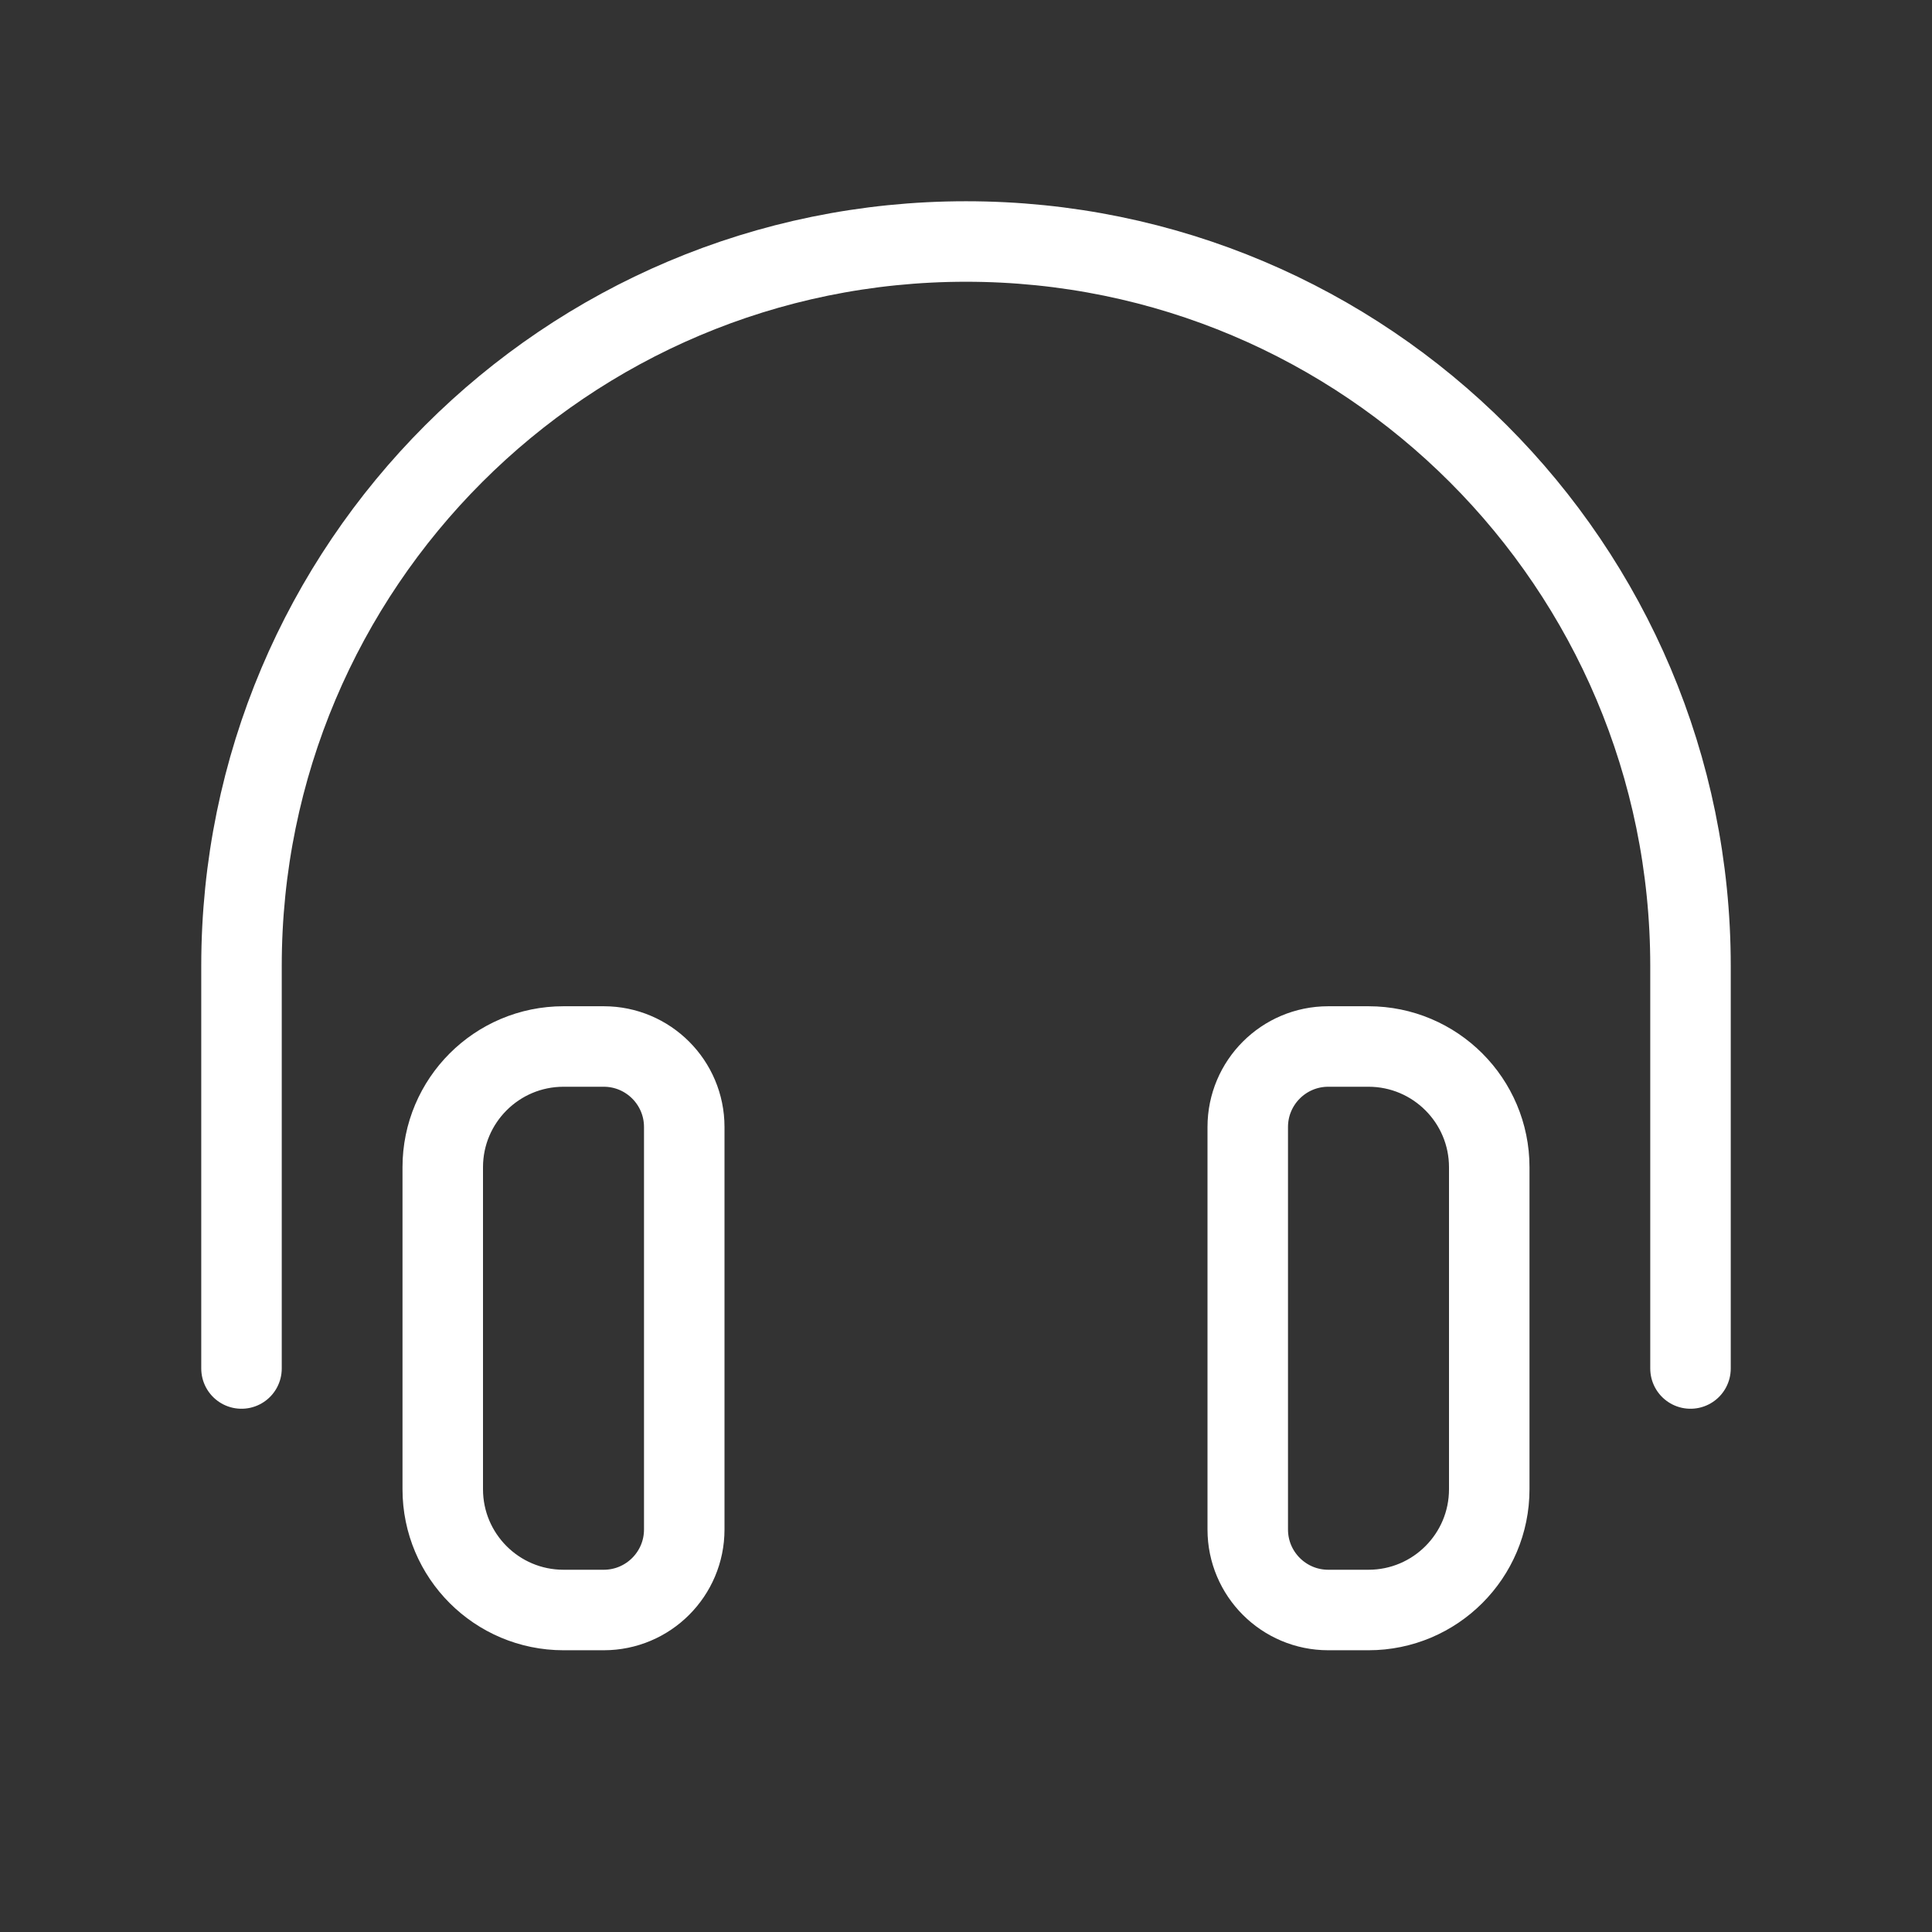
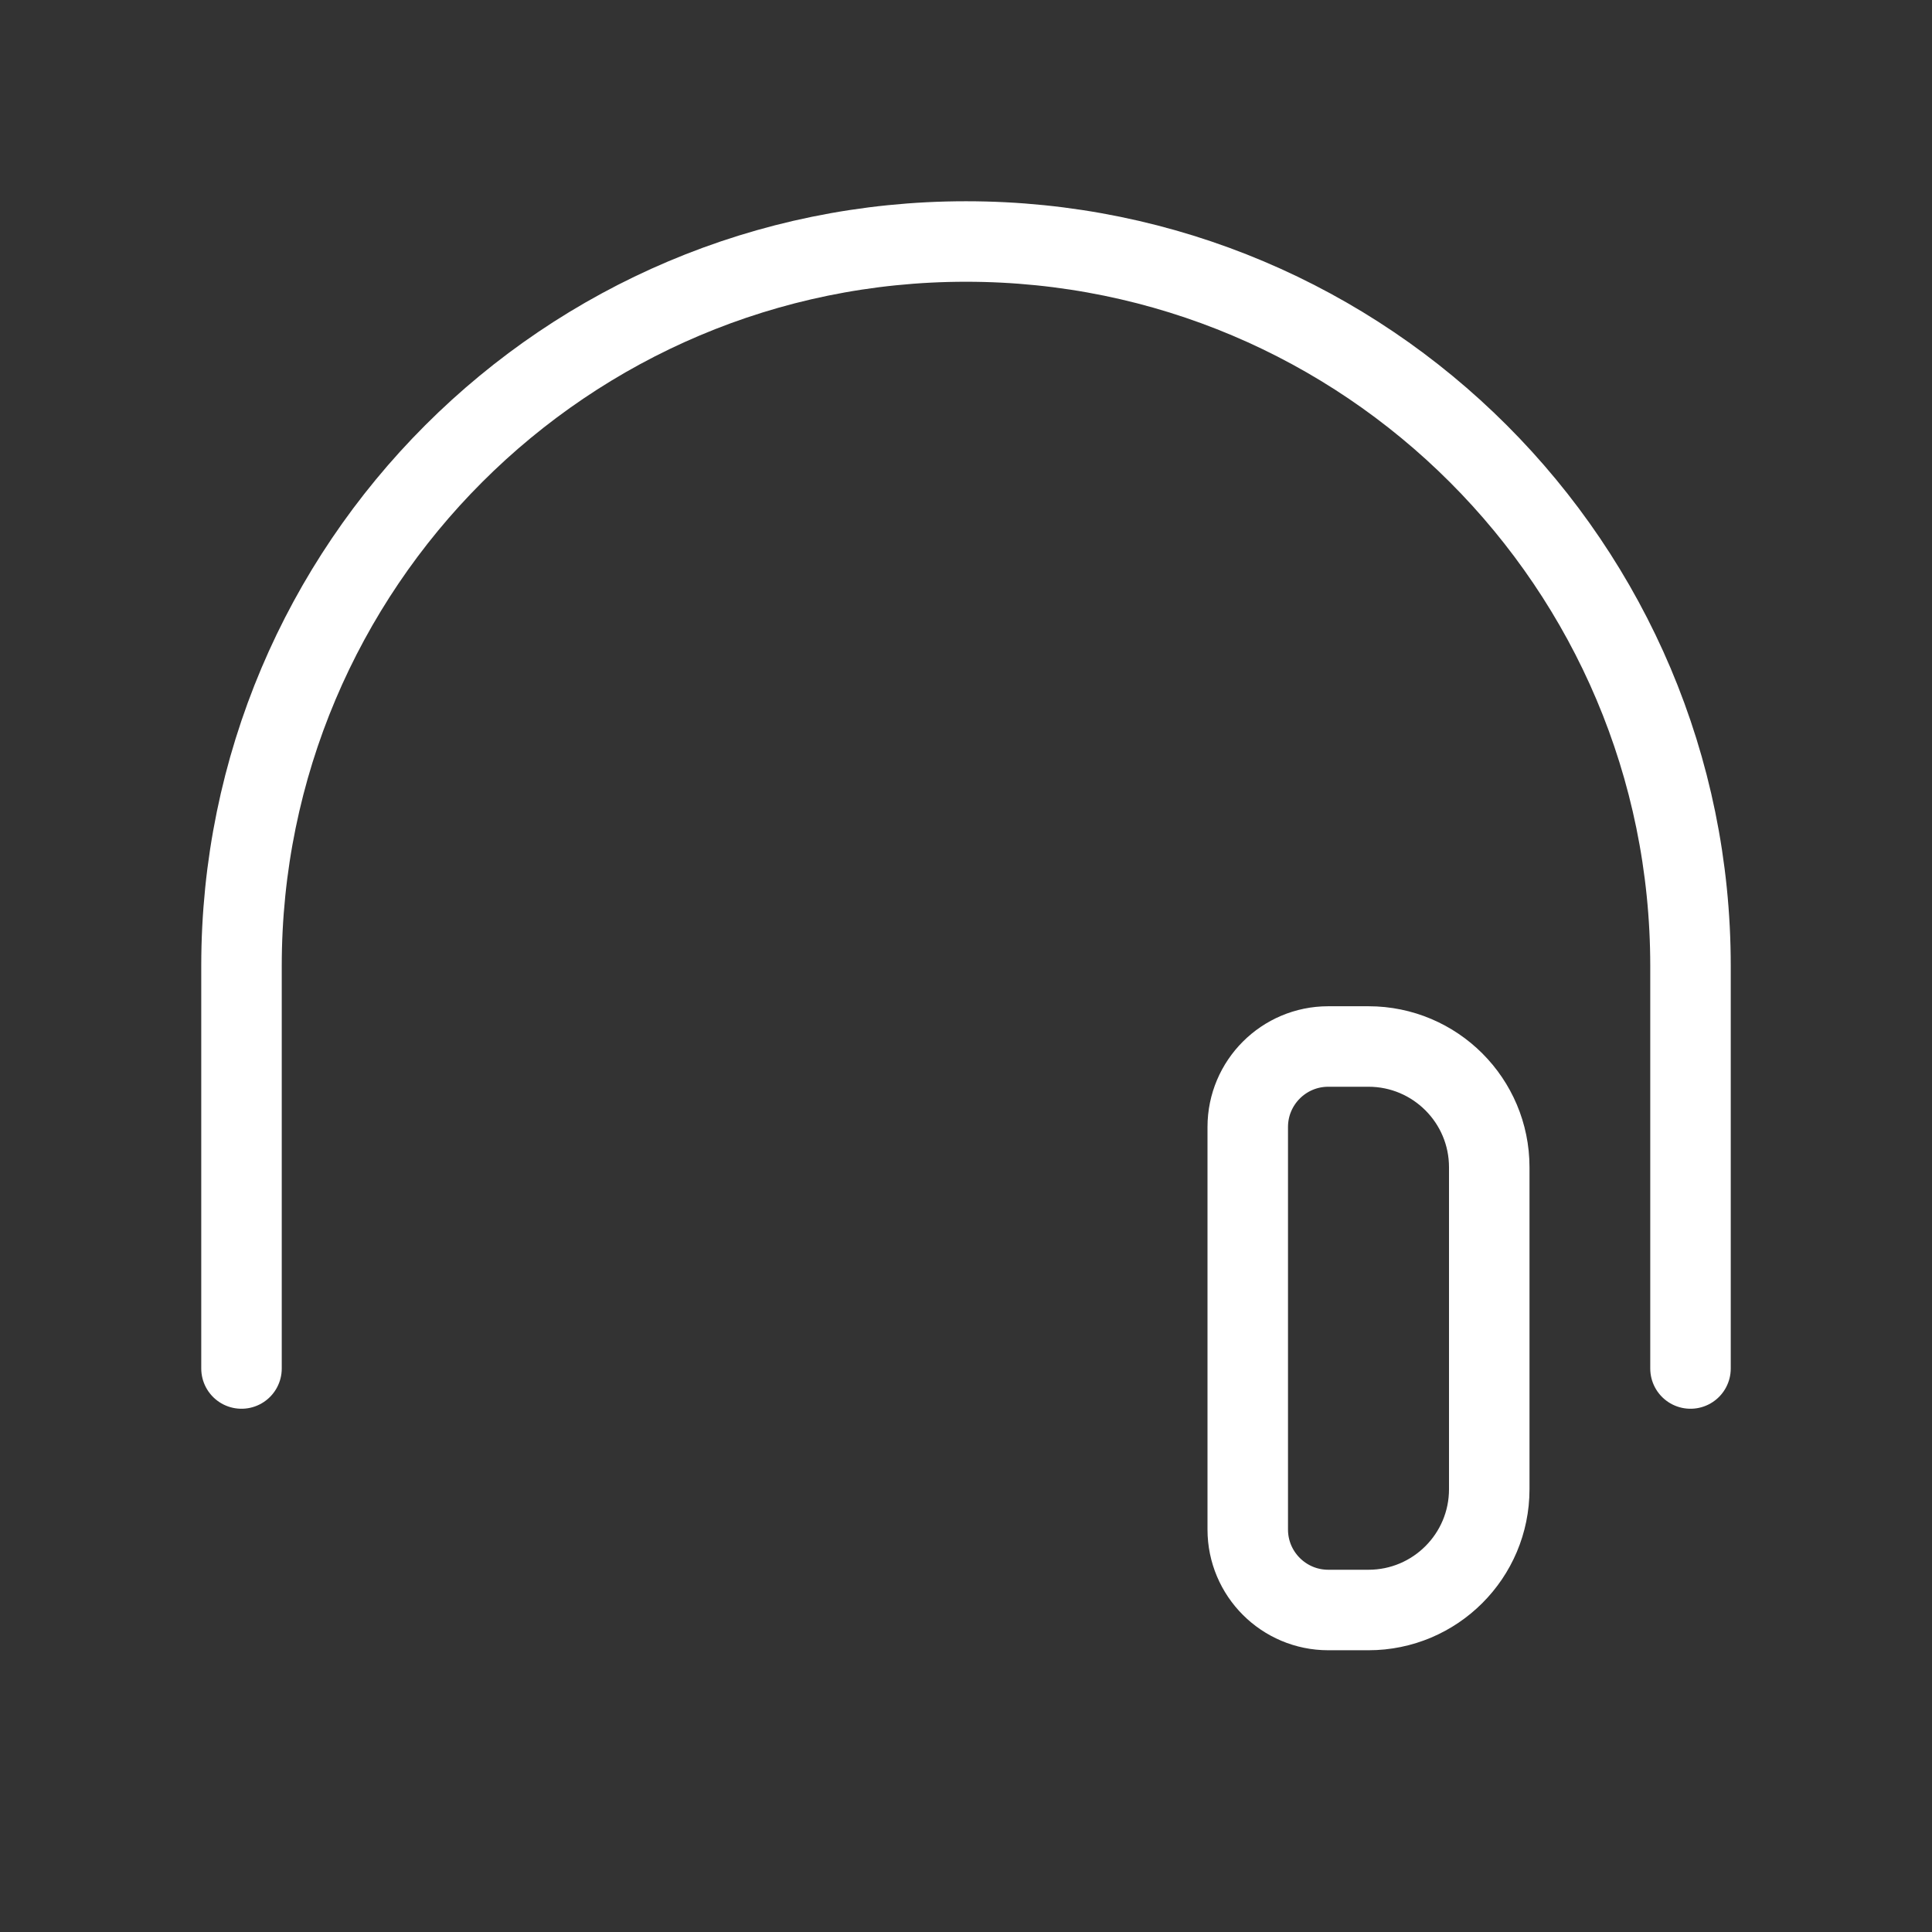
<svg xmlns="http://www.w3.org/2000/svg" width="100%" height="100%" viewBox="0 0 24 24" version="1.1" xml:space="preserve" style="fill-rule:evenodd;clip-rule:evenodd;stroke-linecap:round;stroke-linejoin:round;">
  <rect x="0" y="0" width="24" height="24" fill="#333333" stroke="none" />
  <g>
    <path d="M21,17l0,-5c0,-4.971 -4.029,-9 -9,-9c-4.971,0 -9,4.029 -9,9l0,5" style="fill:none;fill-rule:nonzero;stroke:#fff;stroke-width:1px;" />
-     <path d="M7.5,20l-0.5,0c-0.828,0 -1.5,-0.672 -1.5,-1.5l0,-4c0,-0.828 0.672,-1.5 1.5,-1.5l0.5,0c0.552,0 1,0.448 1,1l0,5c0,0.552 -0.448,1 -1,1Z" style="fill:none;fill-rule:nonzero;stroke:#fff;stroke-width:1px;" />
    <path d="M17,20l-0.5,0c-0.552,0 -1,-0.448 -1,-1l0,-5c0,-0.552 0.448,-1 1,-1l0.5,0c0.828,0 1.5,0.672 1.5,1.5l0,4c0,0.828 -0.672,1.5 -1.5,1.5Z" style="fill:none;fill-rule:nonzero;stroke:#fff;stroke-width:1px;" />
  </g>
</svg>